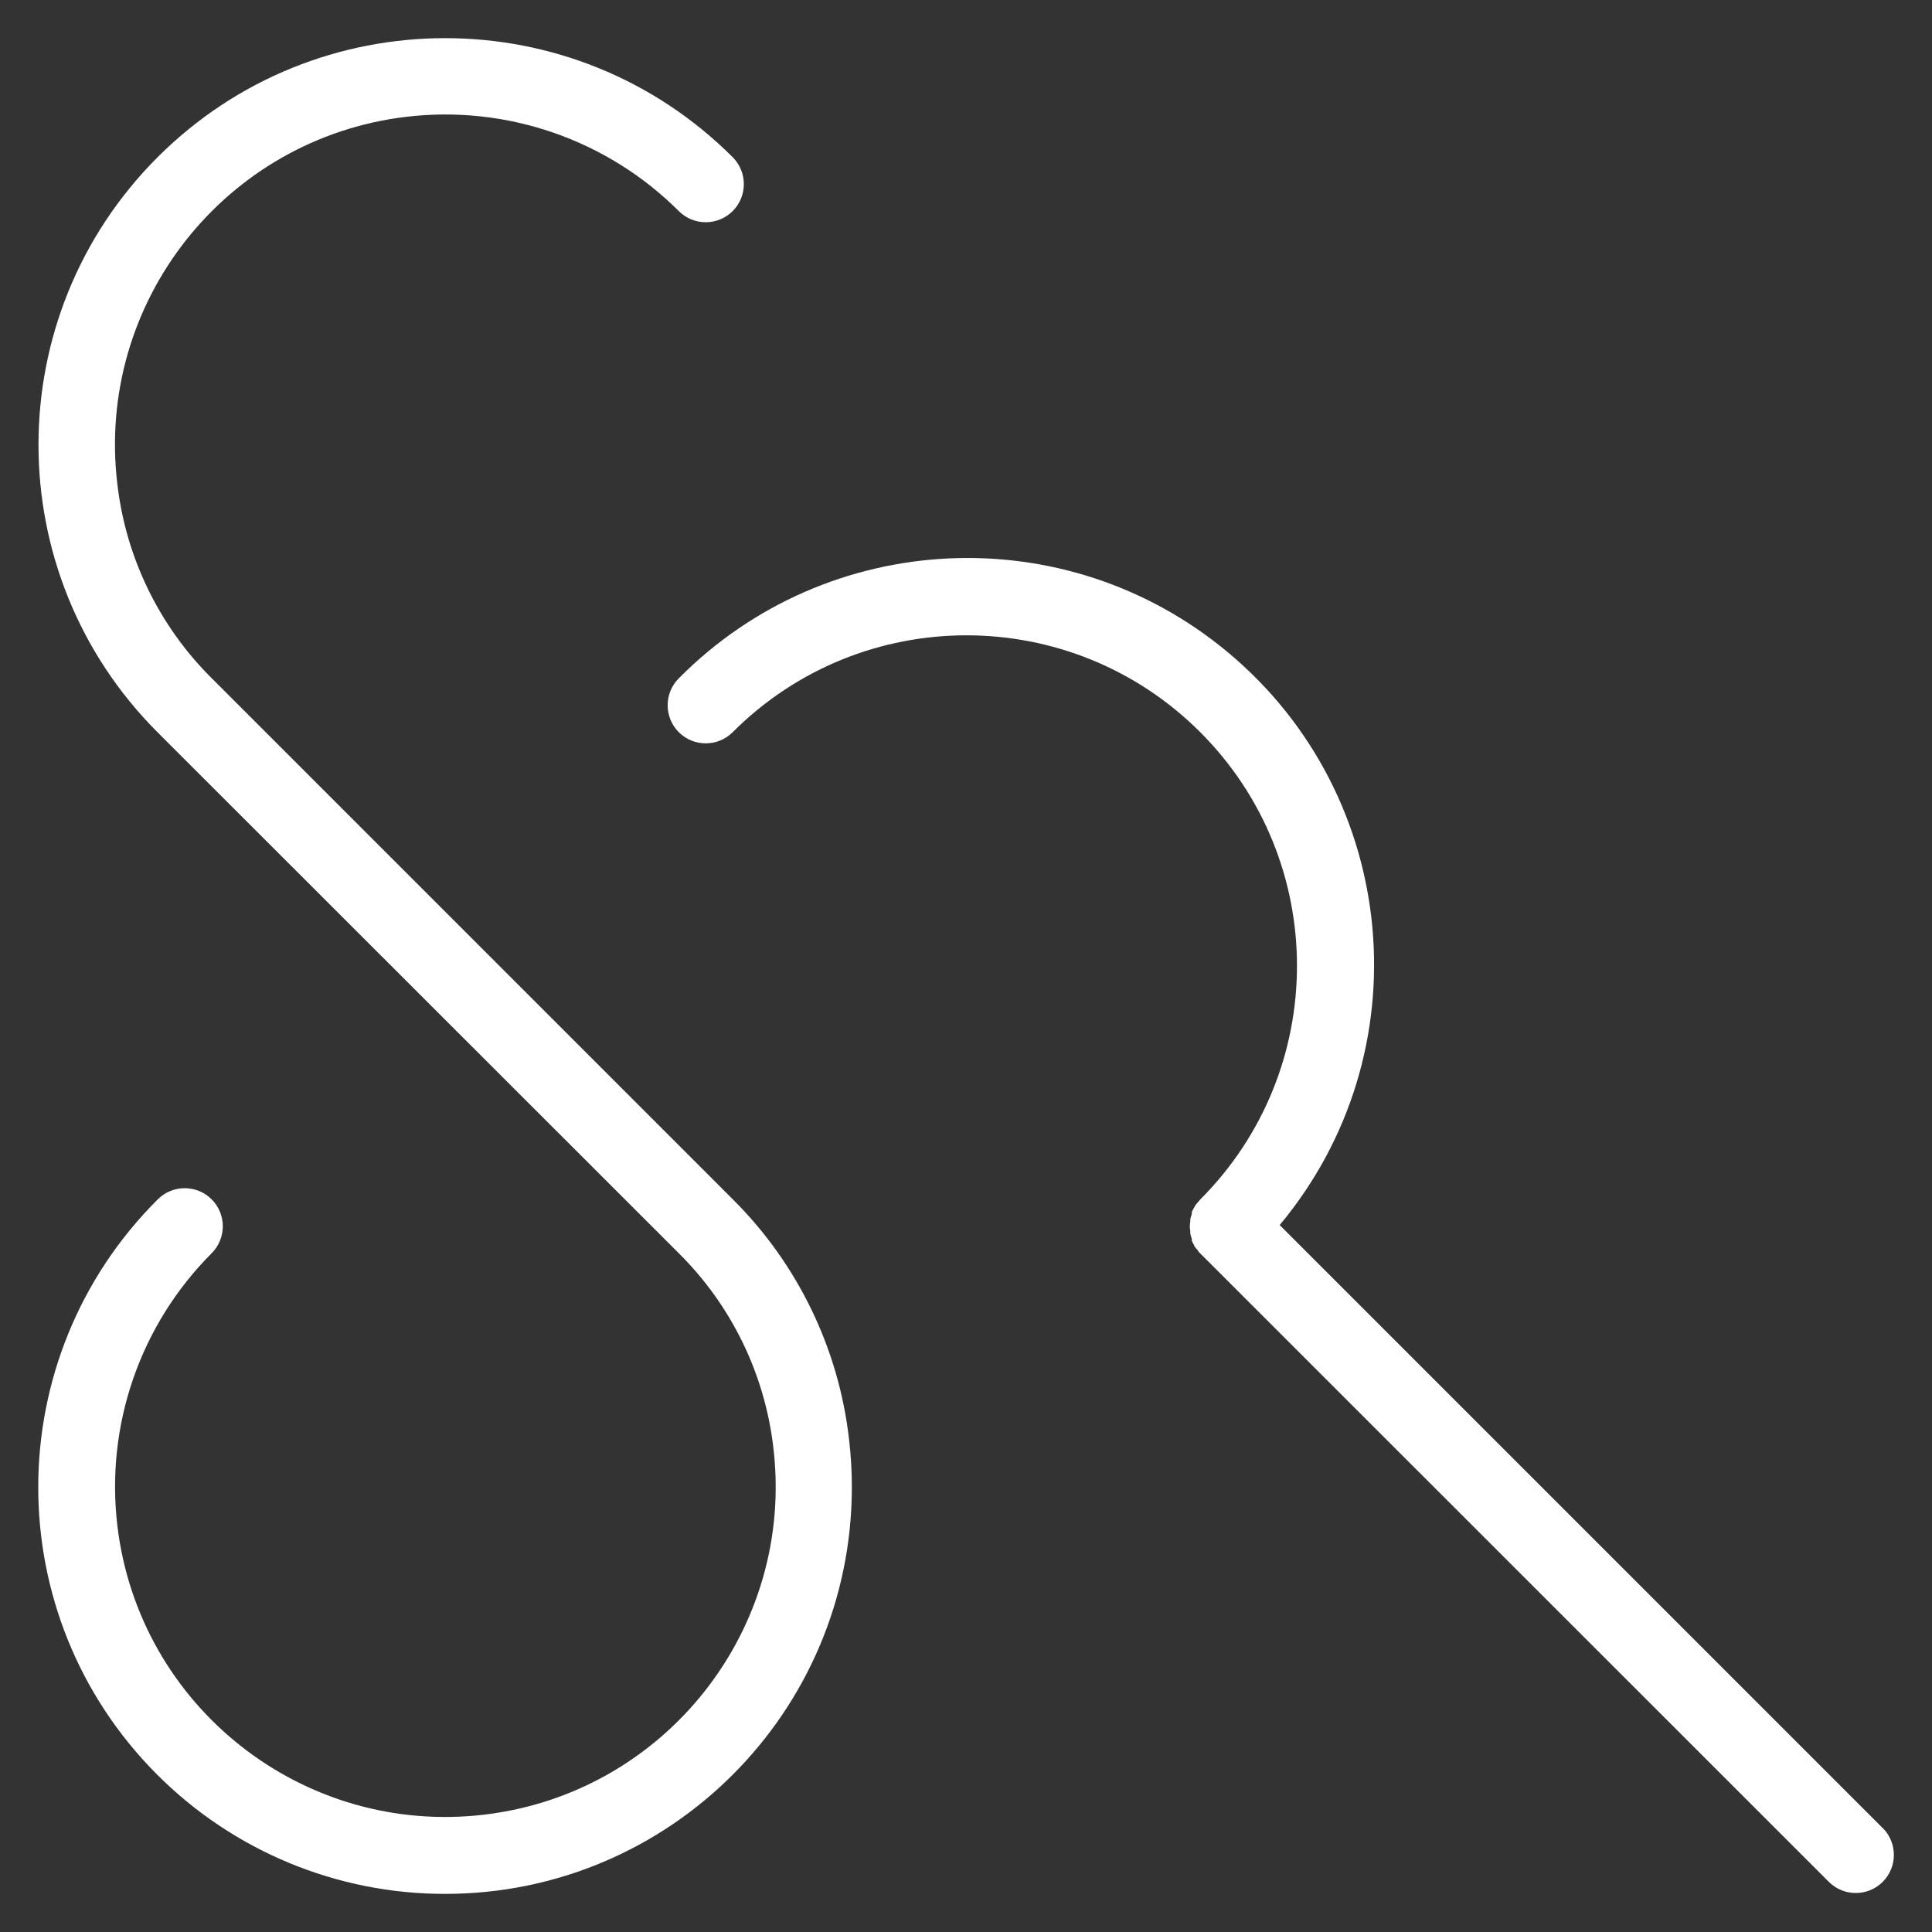
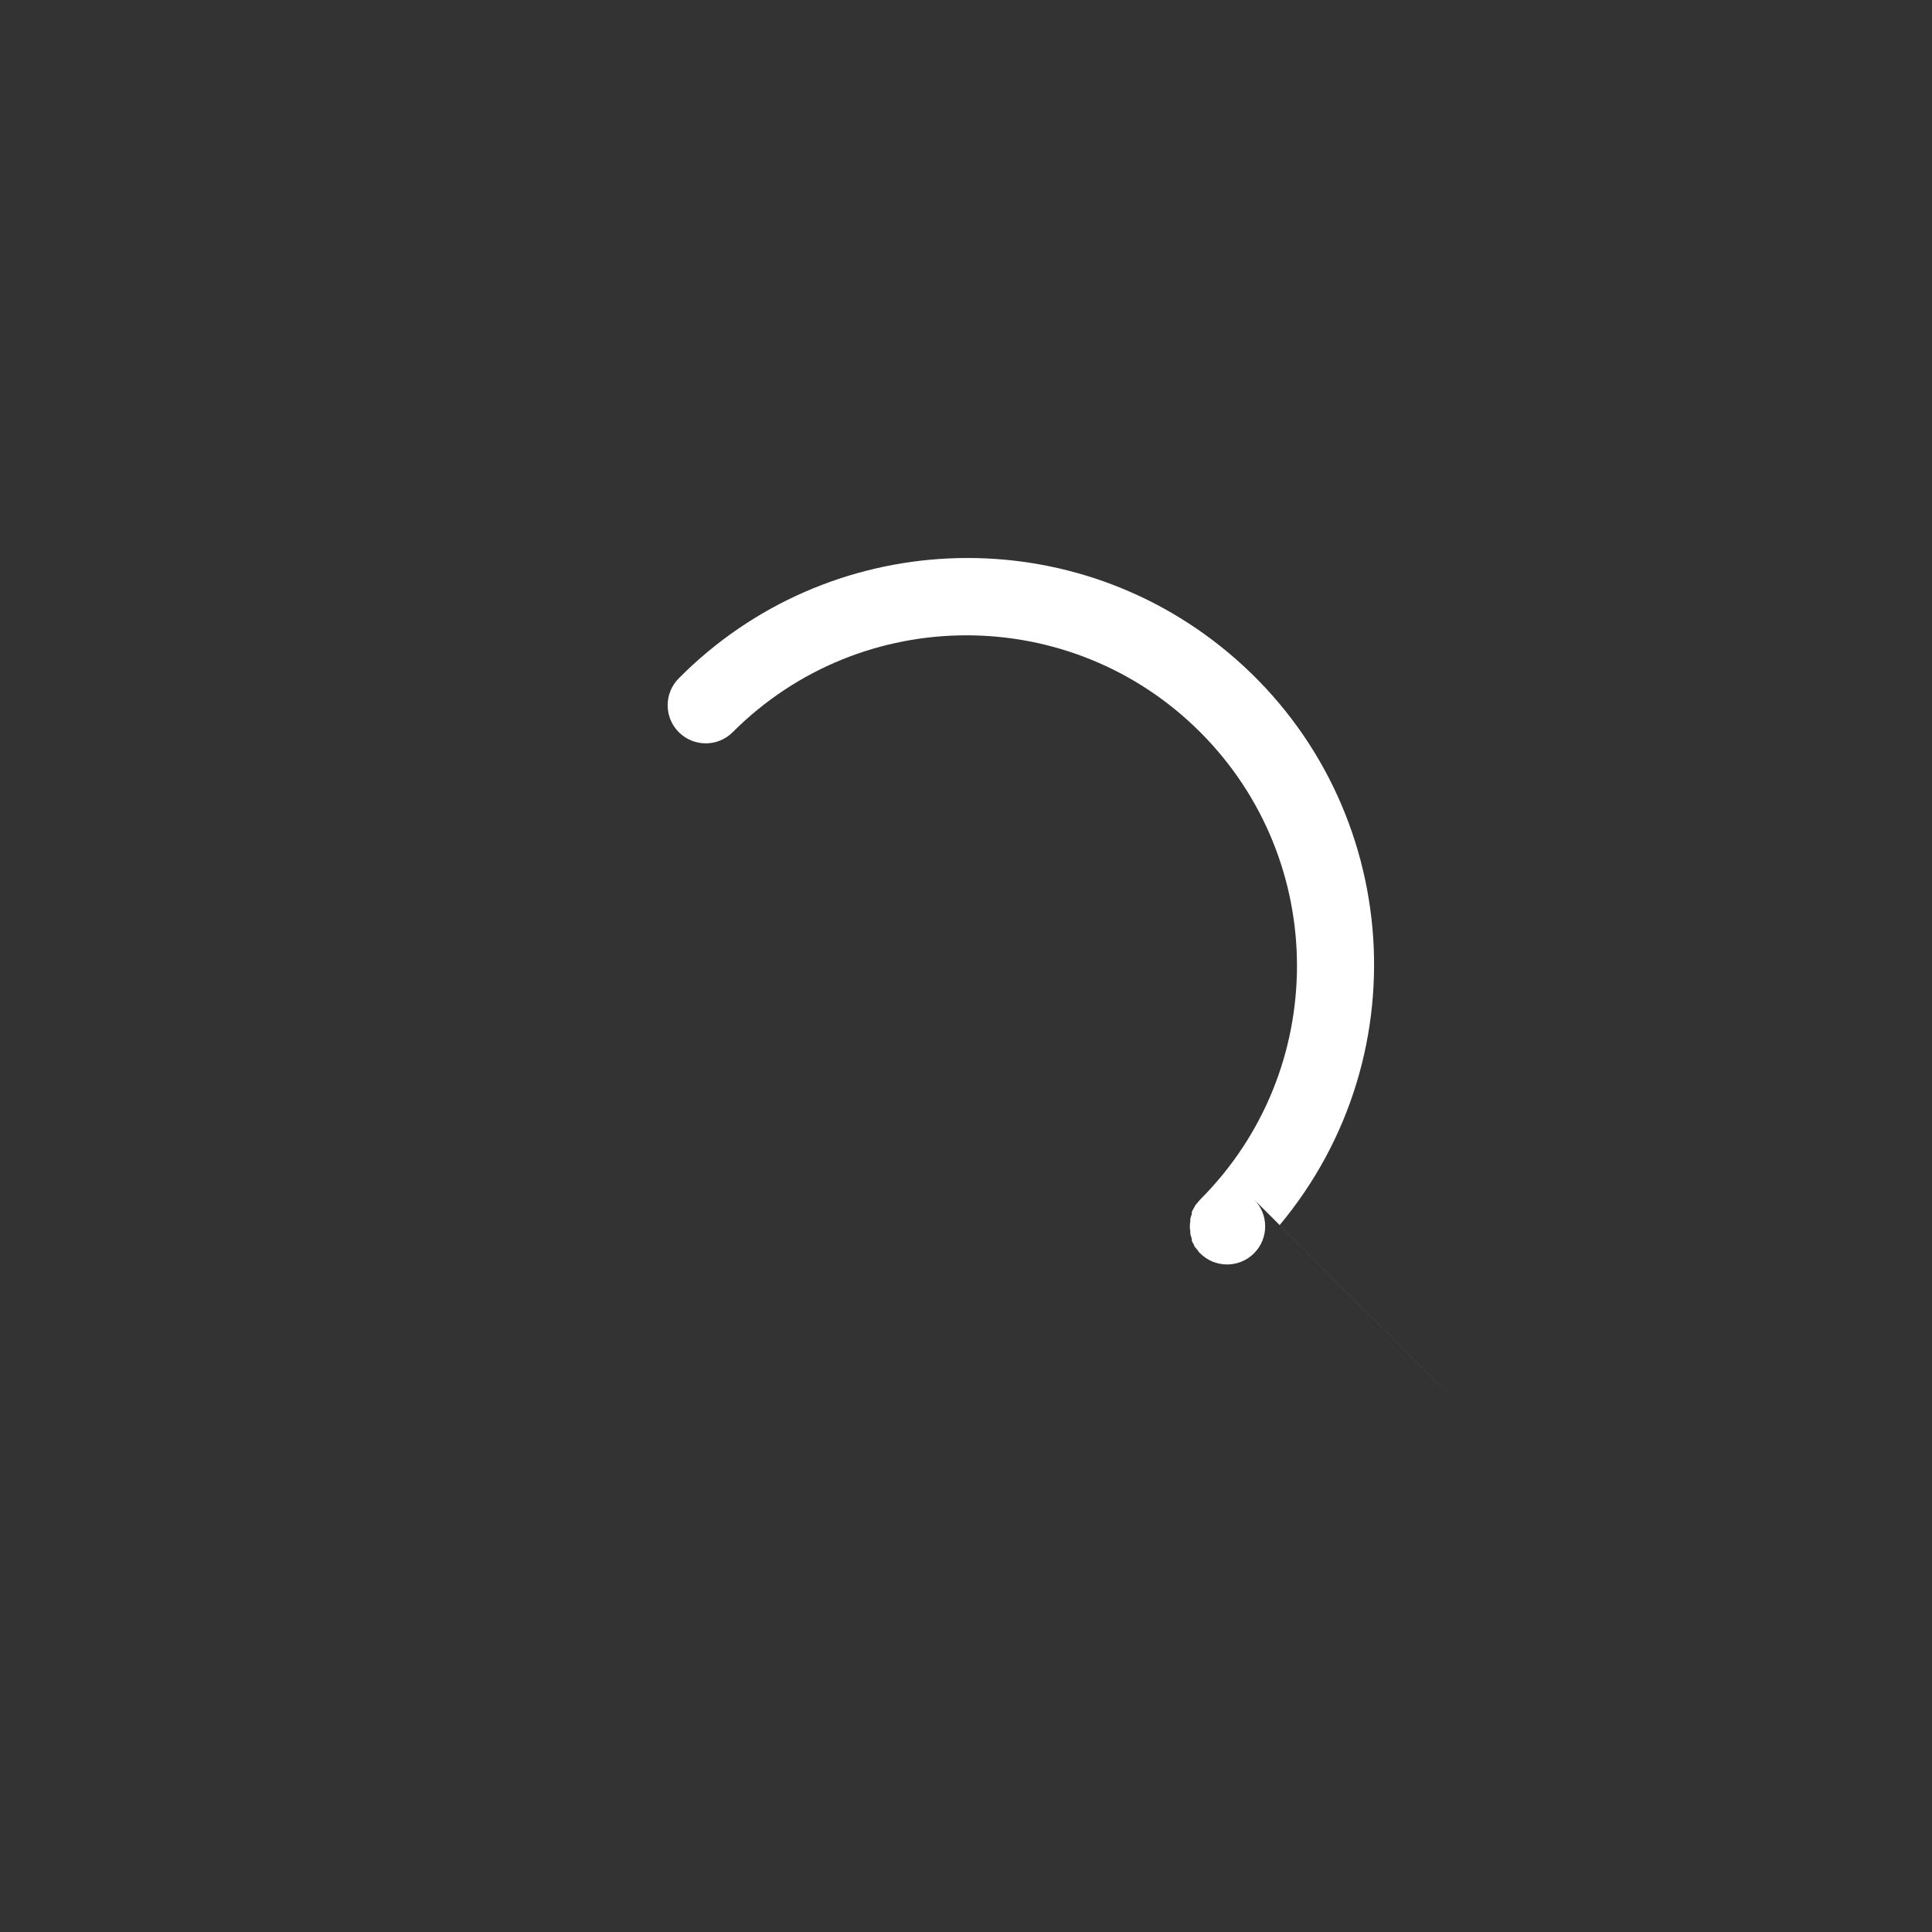
<svg xmlns="http://www.w3.org/2000/svg" id="Layer_1" width="180.62mm" height="180.62mm" viewBox="0 0 512 512">
  <rect x="0" y="0" width="512" height="512" fill="#333333" stroke="none" />
  <defs>
    <style>.cls-1{fill:#fff;stroke-width:0px;}</style>
  </defs>
-   <path class="cls-1" d="m194.24,317.87h0L56.12,179.75h0c-13.95-13.84-22.78-32.02-25.03-51.54-5.71-48.01,28.59-91.55,76.6-97.26,26.62-3.16,53.23,6.05,72.2,24.99,3.94,3.94,10.34,3.94,14.28,0,3.94-3.94,3.94-10.34,0-14.28C152.08-.41,83.85-.41,41.76,41.67c-42.08,42.08-42.08,110.32,0,152.4h0l138.12,138.04h0c13.96,13.84,22.8,32.01,25.07,51.54,5.7,48.01-28.6,91.55-76.6,97.25-48.01,5.7-91.55-28.6-97.25-76.6-3.16-26.62,6.05-53.21,24.99-72.18,3.94-3.94,3.94-10.34,0-14.28-3.94-3.94-10.34-3.94-14.28,0-42.14,42.01-42.25,110.23-.24,152.38,20.23,20.3,47.71,31.7,76.37,31.68,59.55,0,107.82-48.28,107.81-107.83,0-4.18-.24-8.36-.73-12.51-2.72-24.11-13.58-46.57-30.77-63.68Z" />
-   <path class="cls-1" d="m498.96,484.48l-159.83-159.83c38.12-45.69,31.99-113.64-13.7-151.76-42.94-35.83-106.17-32.85-145.54,6.87-3.94,3.94-3.94,10.34,0,14.28s10.34,3.94,14.28,0c34.2-34.22,89.65-34.23,123.87-.04,34.22,34.2,34.23,89.65.04,123.87-.22.22-.37.44-.55.66-.28.29-.53.6-.77.92,0,0-.18.37-.29.55-.23.38-.44.77-.63,1.18v.55c-.17.43-.3.87-.4,1.33v.66c-.16.84-.16,1.7,0,2.54v.66c.1.46.24.92.4,1.36v.52c.18.42.39.82.63,1.21,0,0,0,.37.29.55.24.32.5.63.77.92,0,.22.33.44.52.66h0l166.61,166.57c3.94,3.94,10.34,3.94,14.28,0s3.94-10.34,0-14.28l.04.04Z" />
+   <path class="cls-1" d="m498.96,484.48l-159.83-159.83c38.12-45.69,31.99-113.64-13.7-151.76-42.94-35.83-106.17-32.85-145.54,6.87-3.94,3.94-3.94,10.34,0,14.28s10.34,3.94,14.28,0c34.2-34.22,89.65-34.23,123.87-.04,34.22,34.2,34.23,89.65.04,123.87-.22.22-.37.44-.55.66-.28.29-.53.6-.77.92,0,0-.18.37-.29.55-.23.38-.44.77-.63,1.18v.55c-.17.43-.3.87-.4,1.33v.66c-.16.84-.16,1.7,0,2.54v.66c.1.46.24.92.4,1.36v.52c.18.42.39.82.63,1.21,0,0,0,.37.29.55.24.32.5.63.77.92,0,.22.33.44.52.66h0c3.94,3.94,10.34,3.94,14.28,0s3.94-10.34,0-14.28l.04.04Z" />
</svg>